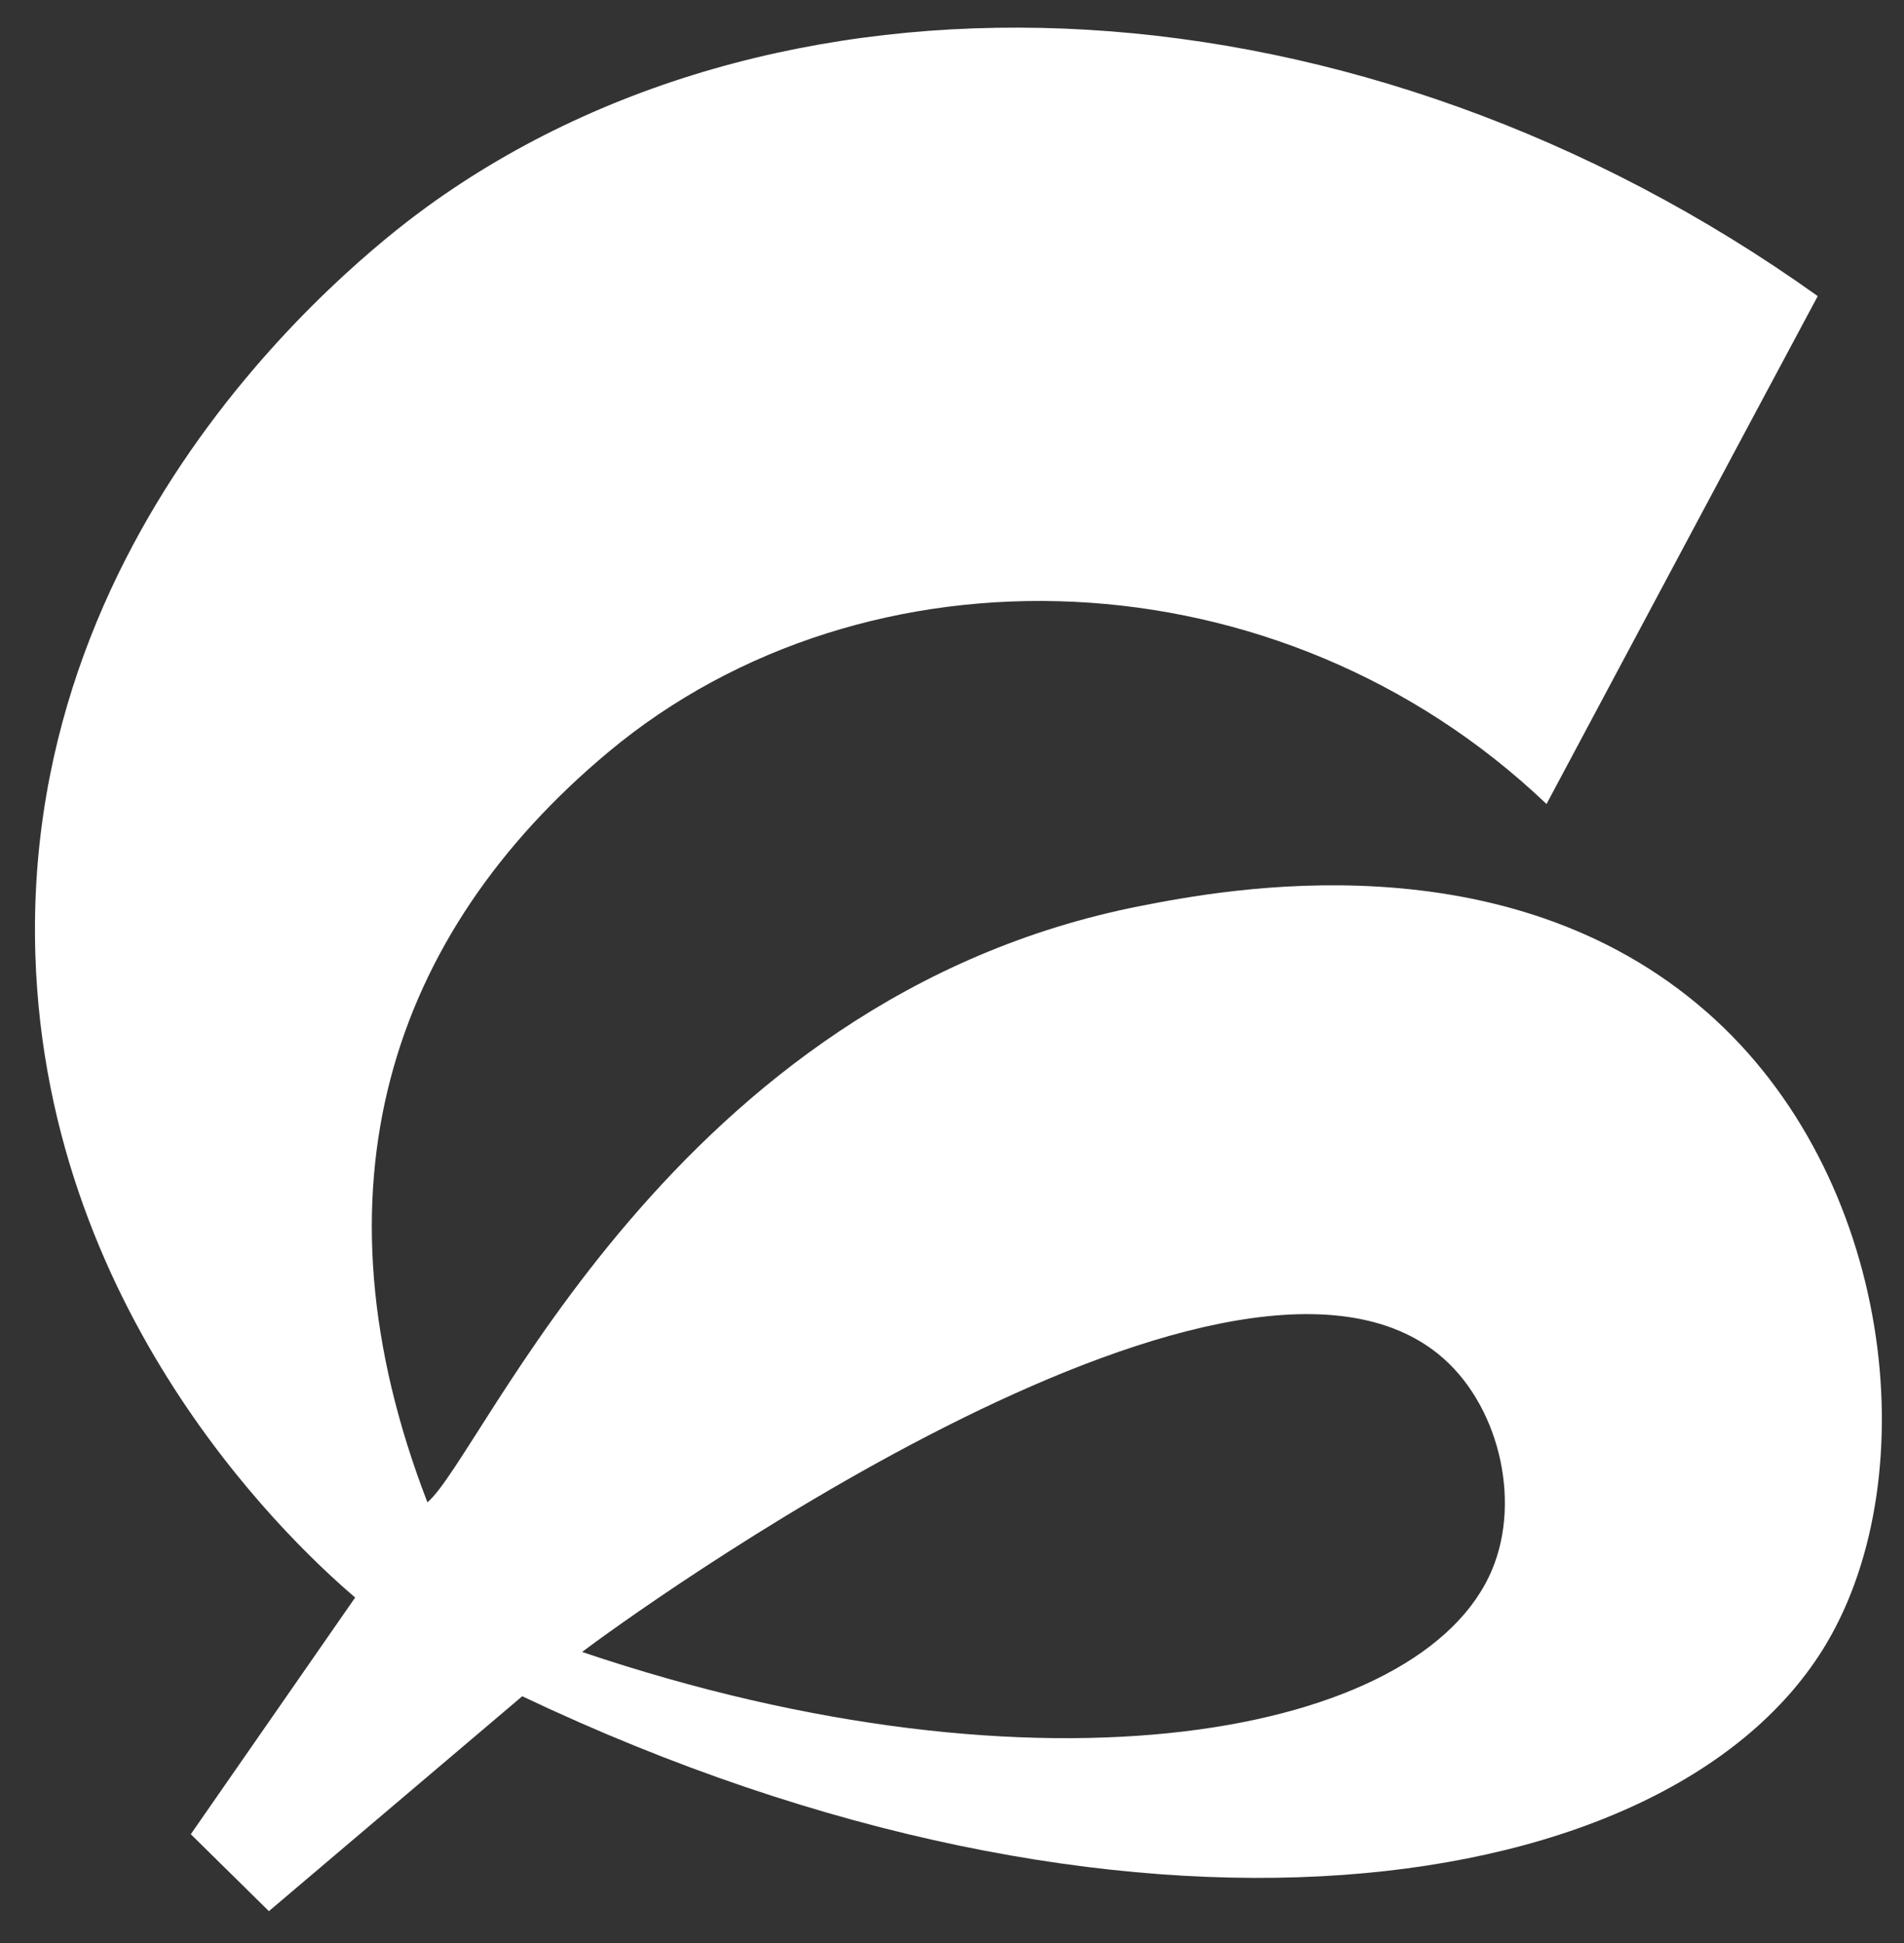
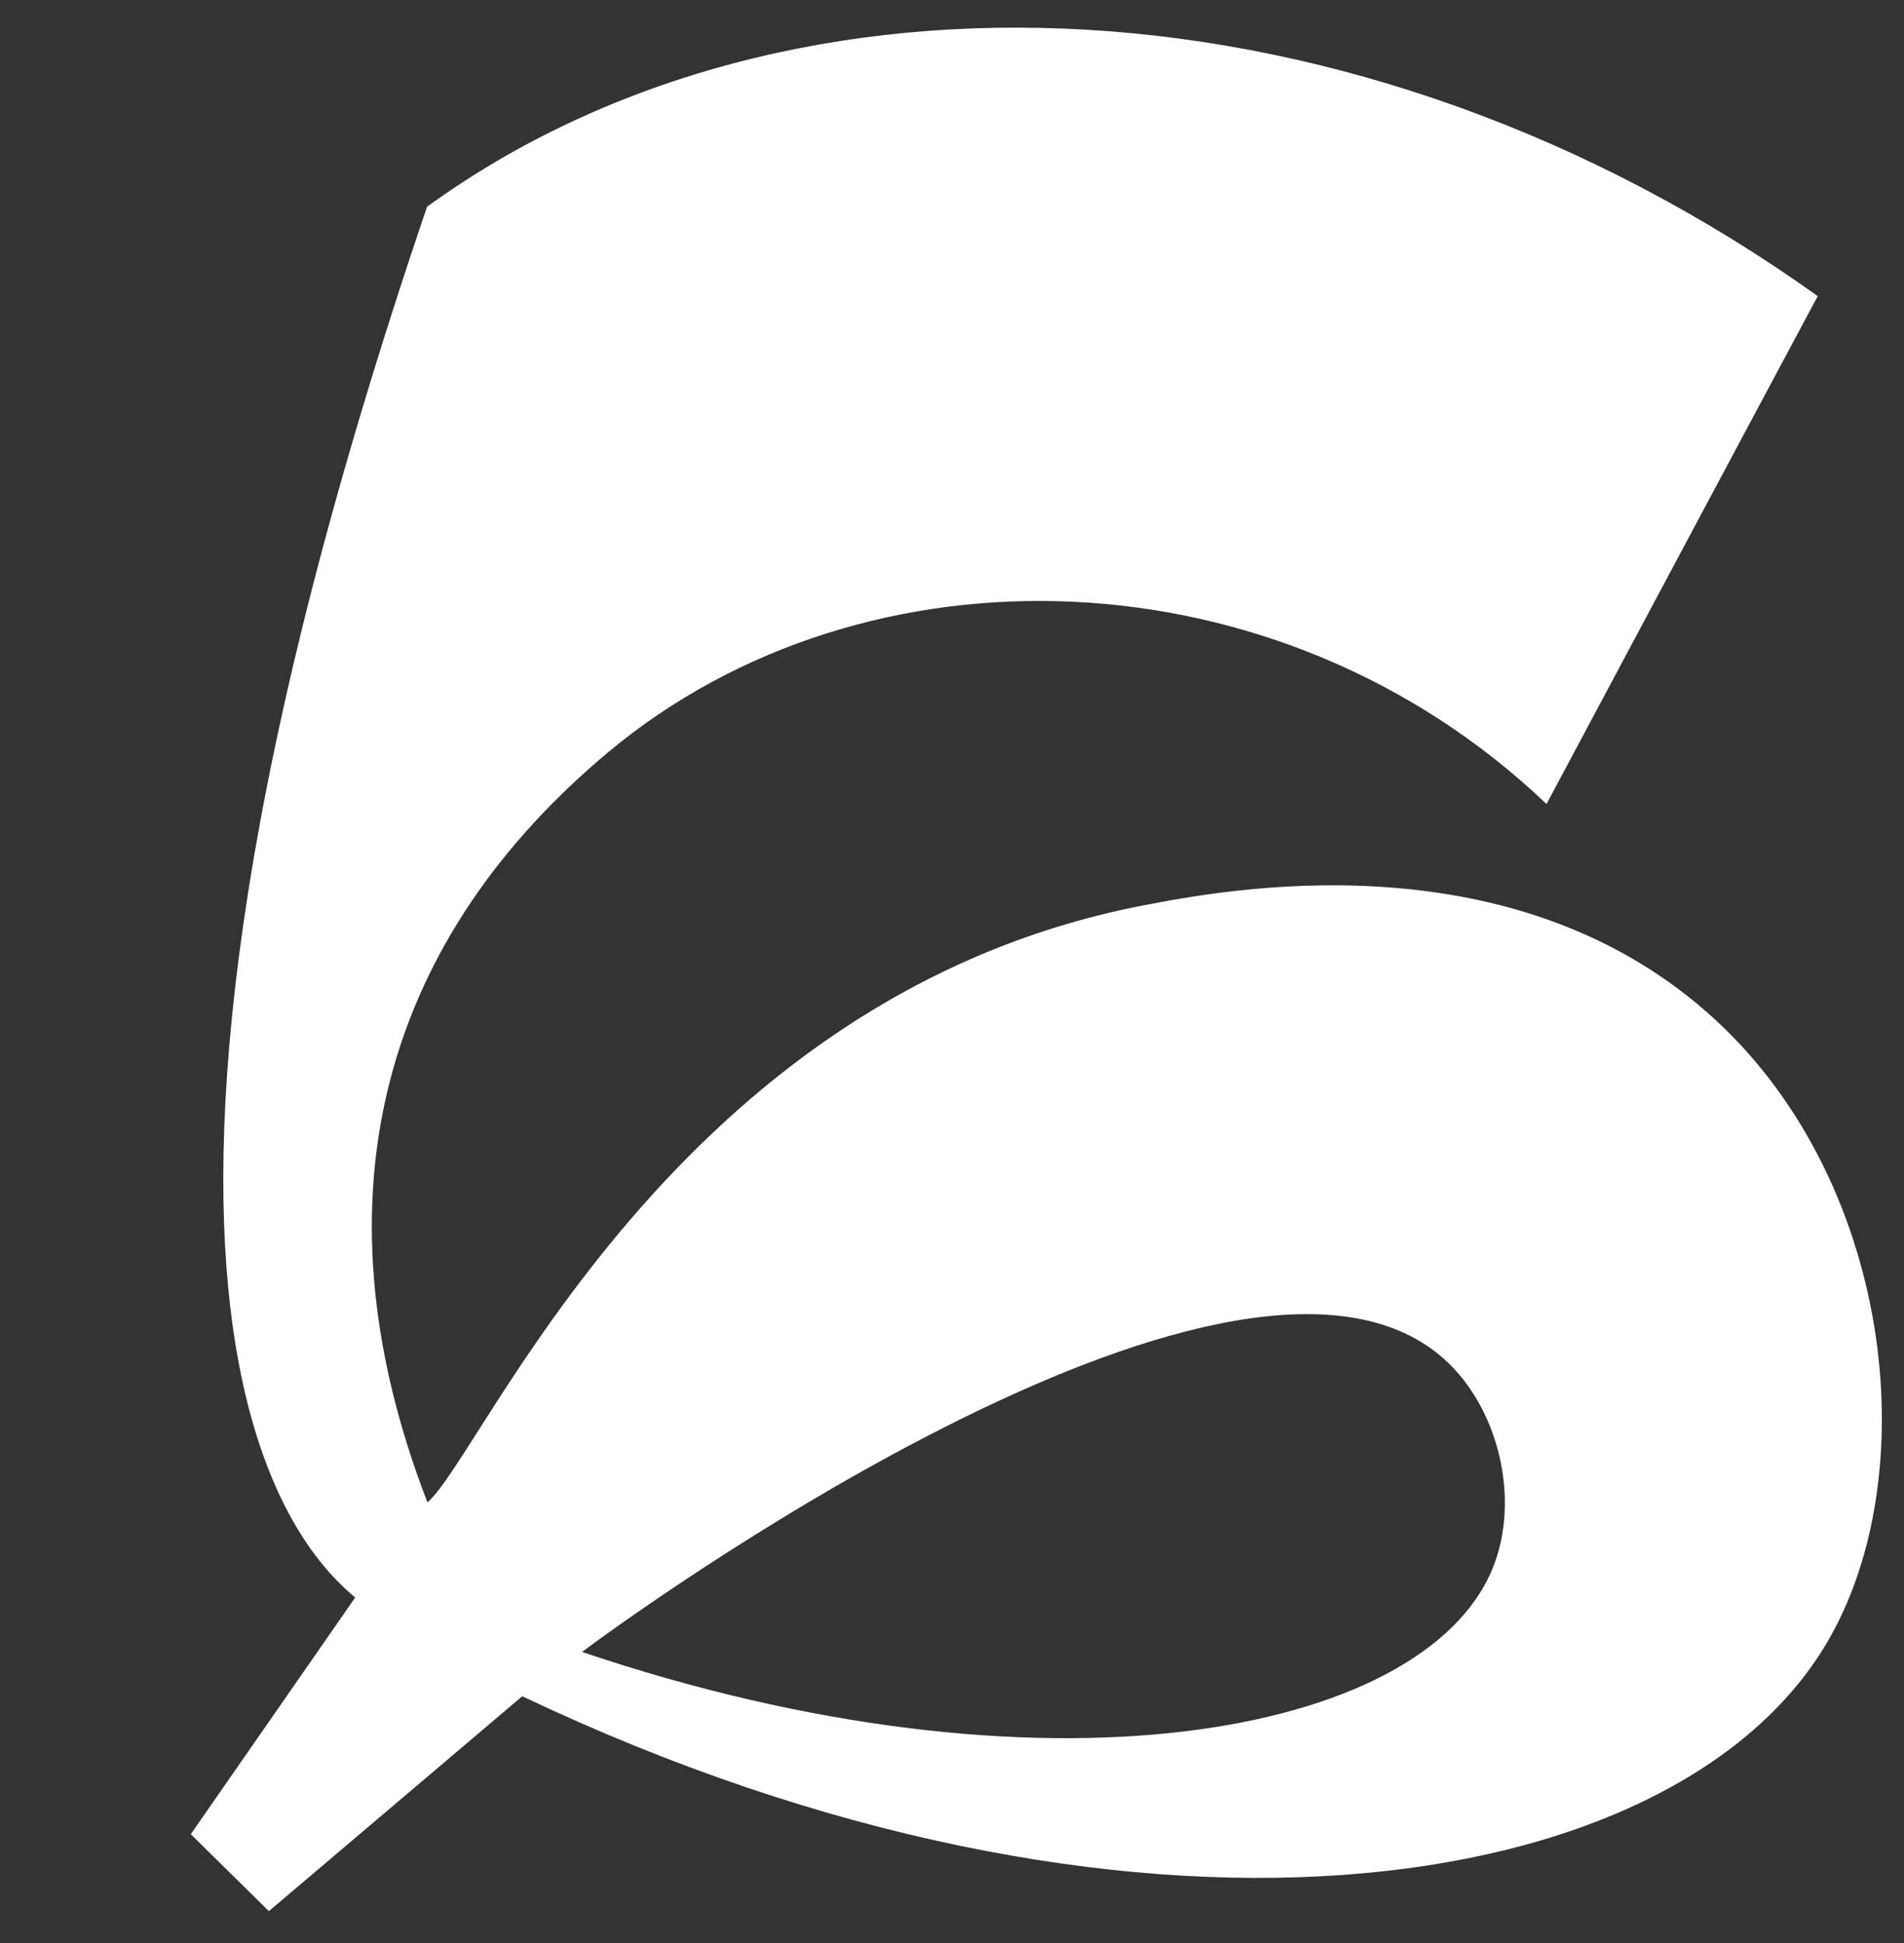
<svg xmlns="http://www.w3.org/2000/svg" width="49" height="50" viewBox="0 0 49 50" fill="none">
  <rect x="0" y="0" width="49" height="50" fill="#333333" stroke="none" />
-   <path d="M14.98 42.51C16.05 41.7 31.51 30.42 37.01 34.84C38.56 36.09 39.16 38.58 38.4 40.39C36.62 44.66 26.85 46.52 14.98 42.51ZM43.92 26.04C38.75 21.51 31.52 22.89 29.37 23.31C17.29 25.67 12.43 37.46 11 38.66C7.89 30.61 10.03 24.05 15.66 19.35C22.3 13.81 32.93 14.14 39.8 20.69C42.13 16.33 44.45 11.97 46.78 7.62C35.01 -0.79 20.37 -1.48 10.99 5.32C9.78 6.2 0.55 13.07 0.91 24.57C1.21 34.09 7.87 40.02 9.14 41.11C7.73 43.14 6.32 45.17 4.91 47.2C5.58 47.86 6.25 48.52 6.92 49.18C9.09 47.34 11.27 45.49 13.44 43.65C29 51.04 43.03 48.97 47 42.3C49.59 37.95 48.72 30.24 43.92 26.04Z" fill="white" />
+   <path d="M14.98 42.51C16.05 41.7 31.51 30.42 37.01 34.84C38.56 36.09 39.16 38.58 38.4 40.39C36.62 44.66 26.85 46.52 14.98 42.51ZM43.92 26.04C38.75 21.51 31.52 22.89 29.37 23.31C17.29 25.67 12.43 37.46 11 38.66C7.89 30.61 10.03 24.05 15.66 19.35C22.3 13.81 32.93 14.14 39.8 20.69C42.13 16.33 44.45 11.97 46.78 7.62C35.01 -0.79 20.37 -1.48 10.99 5.32C1.21 34.09 7.87 40.02 9.14 41.11C7.73 43.14 6.32 45.17 4.91 47.2C5.58 47.86 6.25 48.52 6.92 49.18C9.09 47.34 11.27 45.49 13.44 43.65C29 51.04 43.03 48.97 47 42.3C49.59 37.95 48.72 30.24 43.92 26.04Z" fill="white" />
</svg>